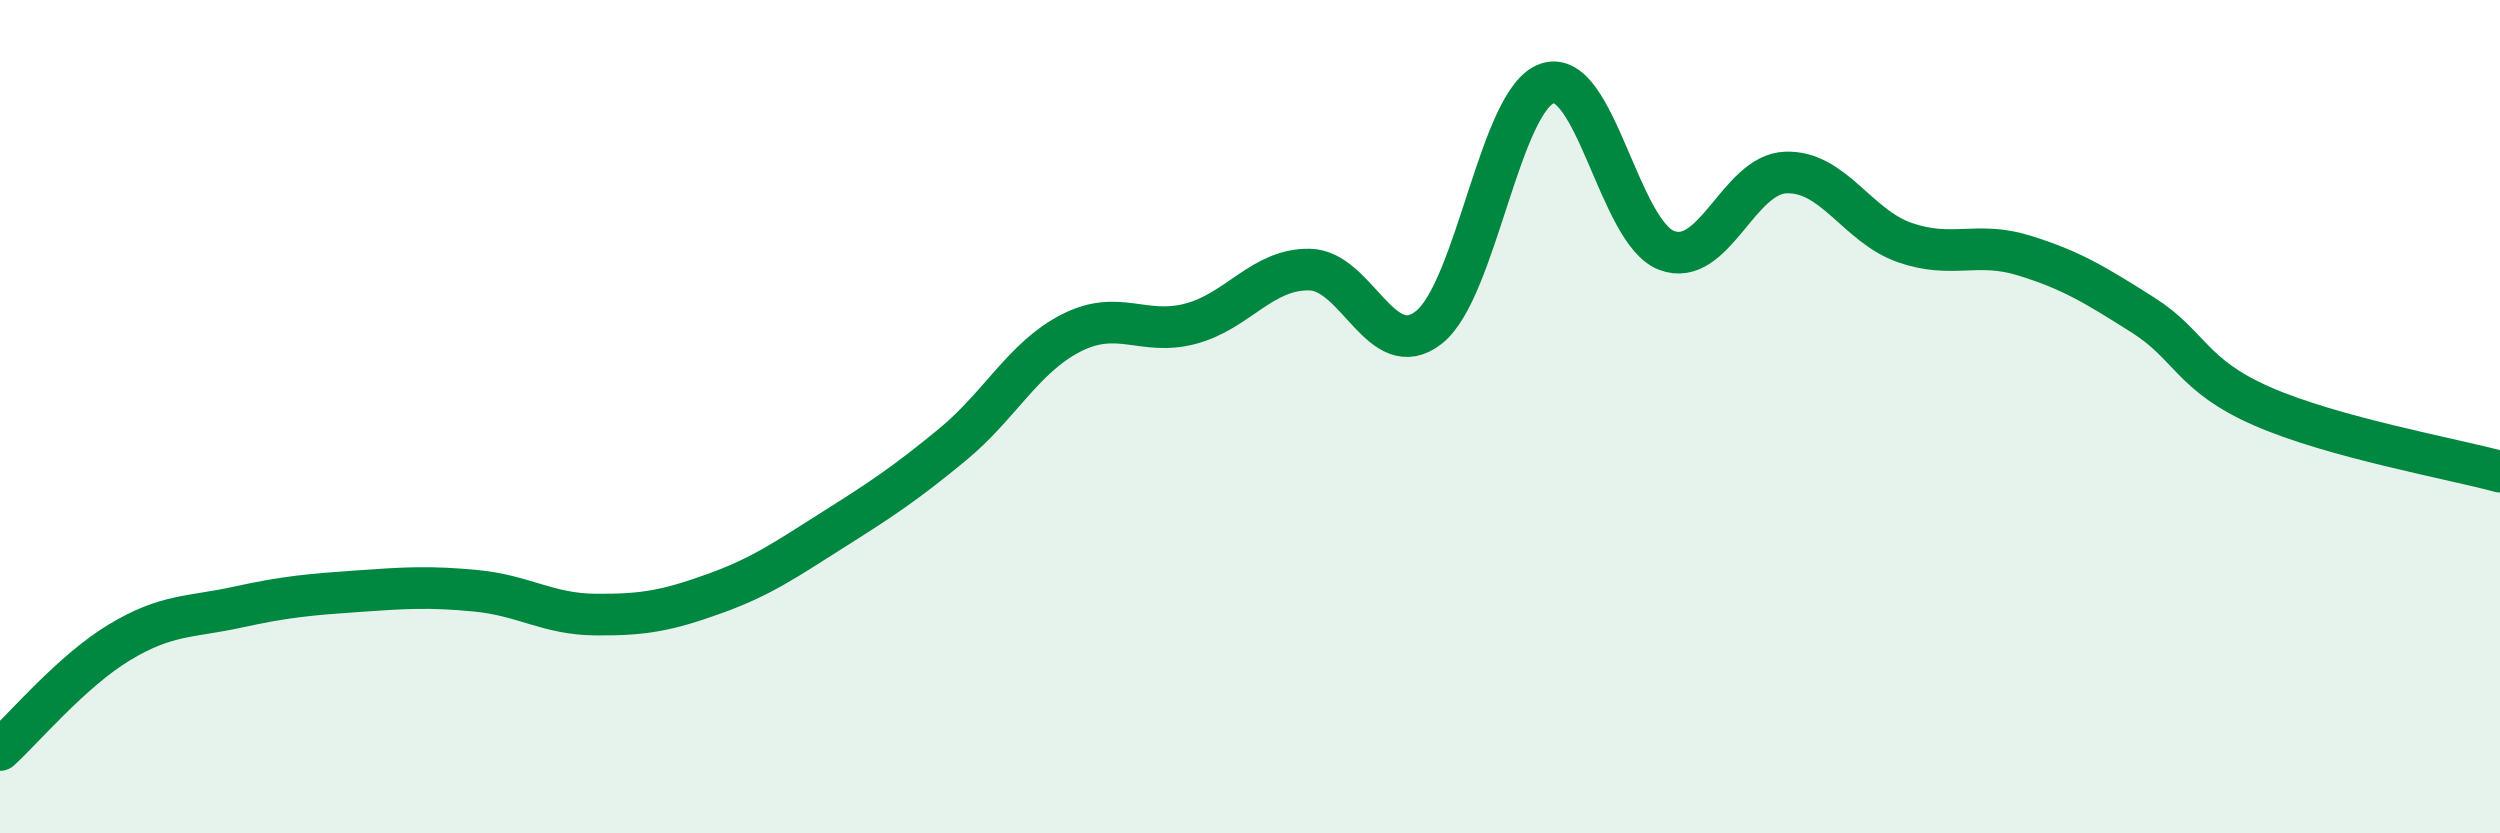
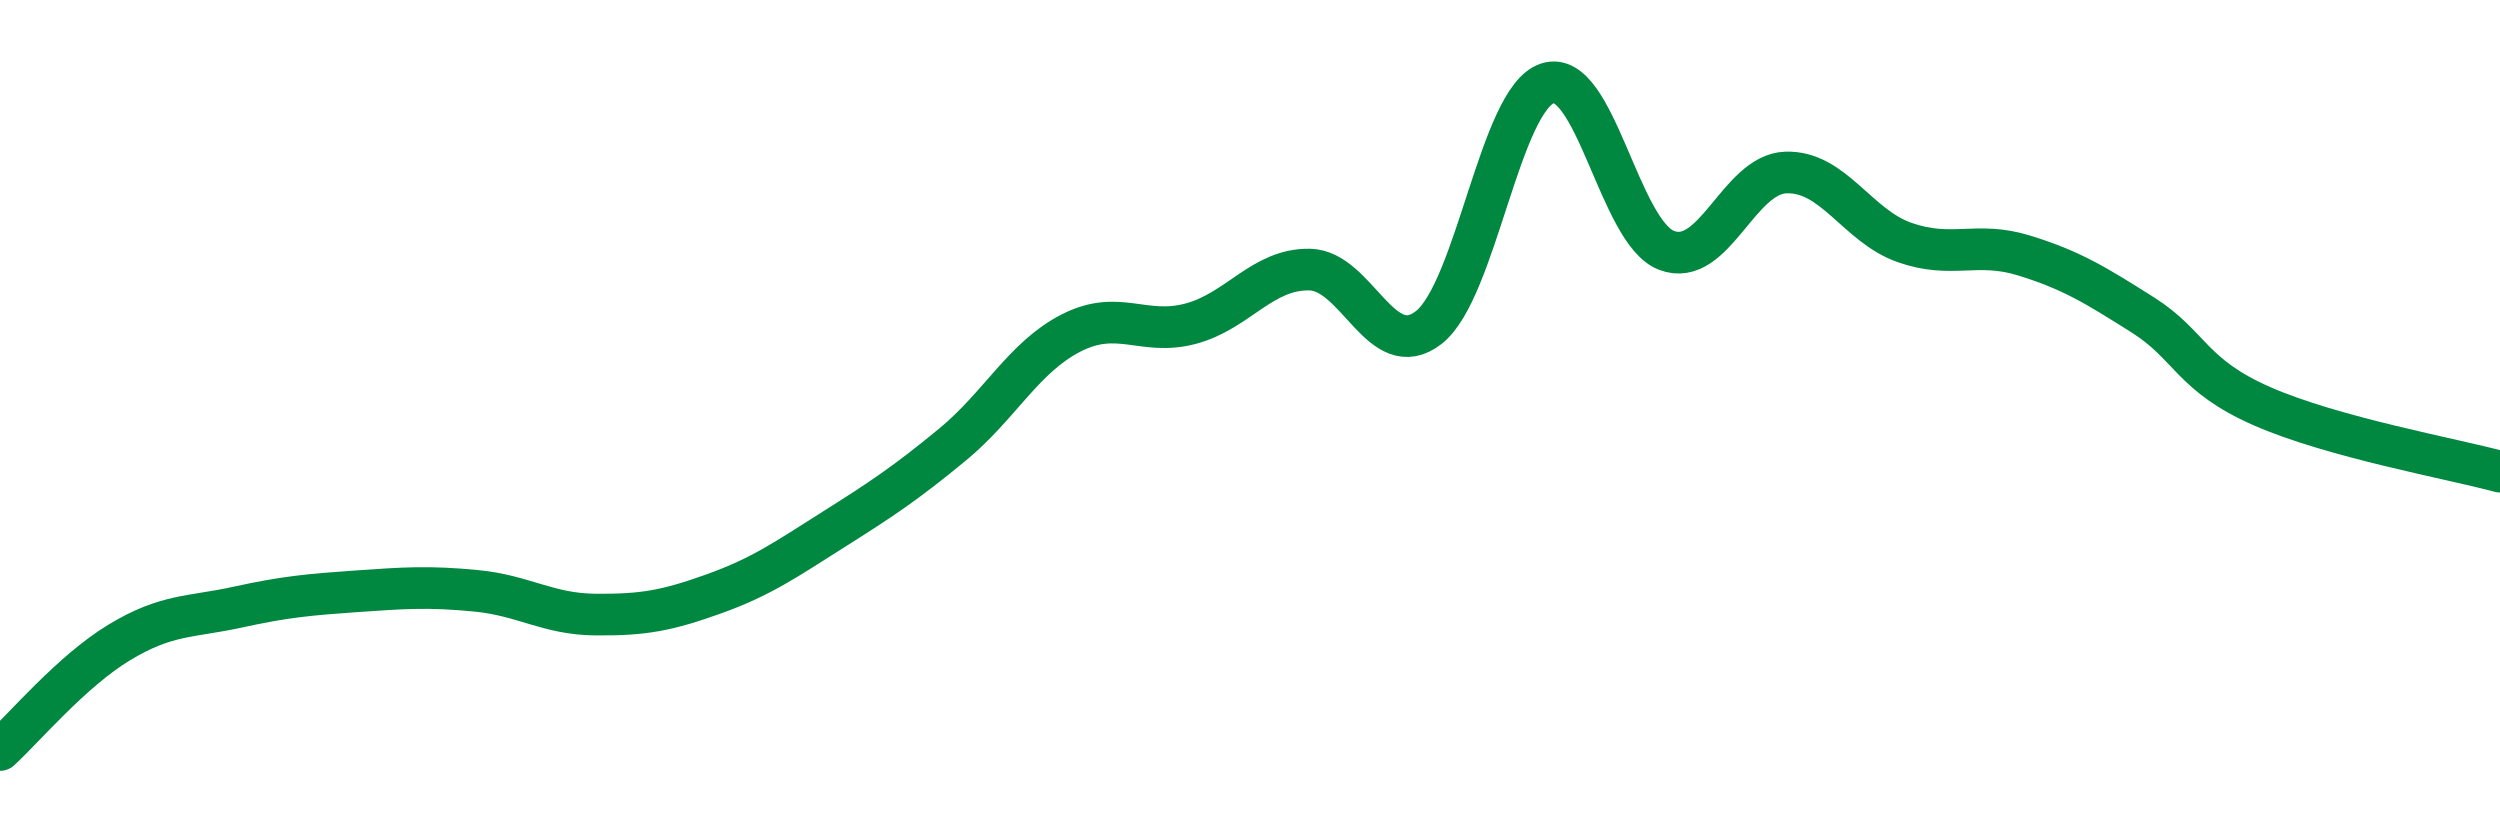
<svg xmlns="http://www.w3.org/2000/svg" width="60" height="20" viewBox="0 0 60 20">
-   <path d="M 0,18 C 0.57,17.48 1.72,16.11 2.86,15.42 C 4,14.73 4.57,14.82 5.71,14.57 C 6.85,14.32 7.43,14.27 8.57,14.19 C 9.71,14.11 10.29,14.07 11.43,14.18 C 12.57,14.29 13.15,14.74 14.29,14.75 C 15.43,14.76 16,14.66 17.14,14.25 C 18.28,13.84 18.86,13.43 20,12.71 C 21.14,11.99 21.72,11.61 22.86,10.67 C 24,9.73 24.57,8.57 25.71,7.99 C 26.85,7.41 27.43,8.07 28.57,7.77 C 29.71,7.47 30.29,6.45 31.43,6.47 C 32.57,6.49 33.15,8.75 34.29,7.86 C 35.43,6.97 36,2.37 37.14,2 C 38.28,1.63 38.86,5.58 40,6.01 C 41.14,6.44 41.72,4.18 42.86,4.14 C 44,4.1 44.57,5.42 45.71,5.82 C 46.85,6.22 47.43,5.78 48.57,6.13 C 49.71,6.48 50.29,6.84 51.43,7.56 C 52.57,8.28 52.58,9 54.29,9.75 C 56,10.5 58.86,11.01 60,11.32L60 20L0 20Z" fill="#008740" opacity="0.1" stroke-linecap="round" stroke-linejoin="round" />
  <path d="M 0,18 C 0.57,17.48 1.72,16.11 2.86,15.42 C 4,14.73 4.57,14.82 5.71,14.57 C 6.85,14.32 7.43,14.27 8.57,14.19 C 9.71,14.11 10.29,14.07 11.43,14.18 C 12.57,14.29 13.15,14.74 14.29,14.75 C 15.43,14.76 16,14.66 17.14,14.25 C 18.28,13.84 18.86,13.43 20,12.71 C 21.14,11.99 21.72,11.61 22.86,10.67 C 24,9.73 24.57,8.57 25.71,7.99 C 26.85,7.41 27.43,8.07 28.57,7.77 C 29.71,7.47 30.29,6.45 31.43,6.47 C 32.57,6.49 33.15,8.75 34.29,7.86 C 35.43,6.97 36,2.37 37.14,2 C 38.28,1.63 38.86,5.58 40,6.01 C 41.14,6.44 41.72,4.18 42.86,4.14 C 44,4.1 44.57,5.42 45.71,5.82 C 46.85,6.22 47.43,5.78 48.57,6.13 C 49.71,6.48 50.29,6.84 51.43,7.56 C 52.57,8.28 52.58,9 54.29,9.75 C 56,10.5 58.86,11.01 60,11.32" stroke="#008740" stroke-width="1" fill="none" stroke-linecap="round" stroke-linejoin="round" />
</svg>